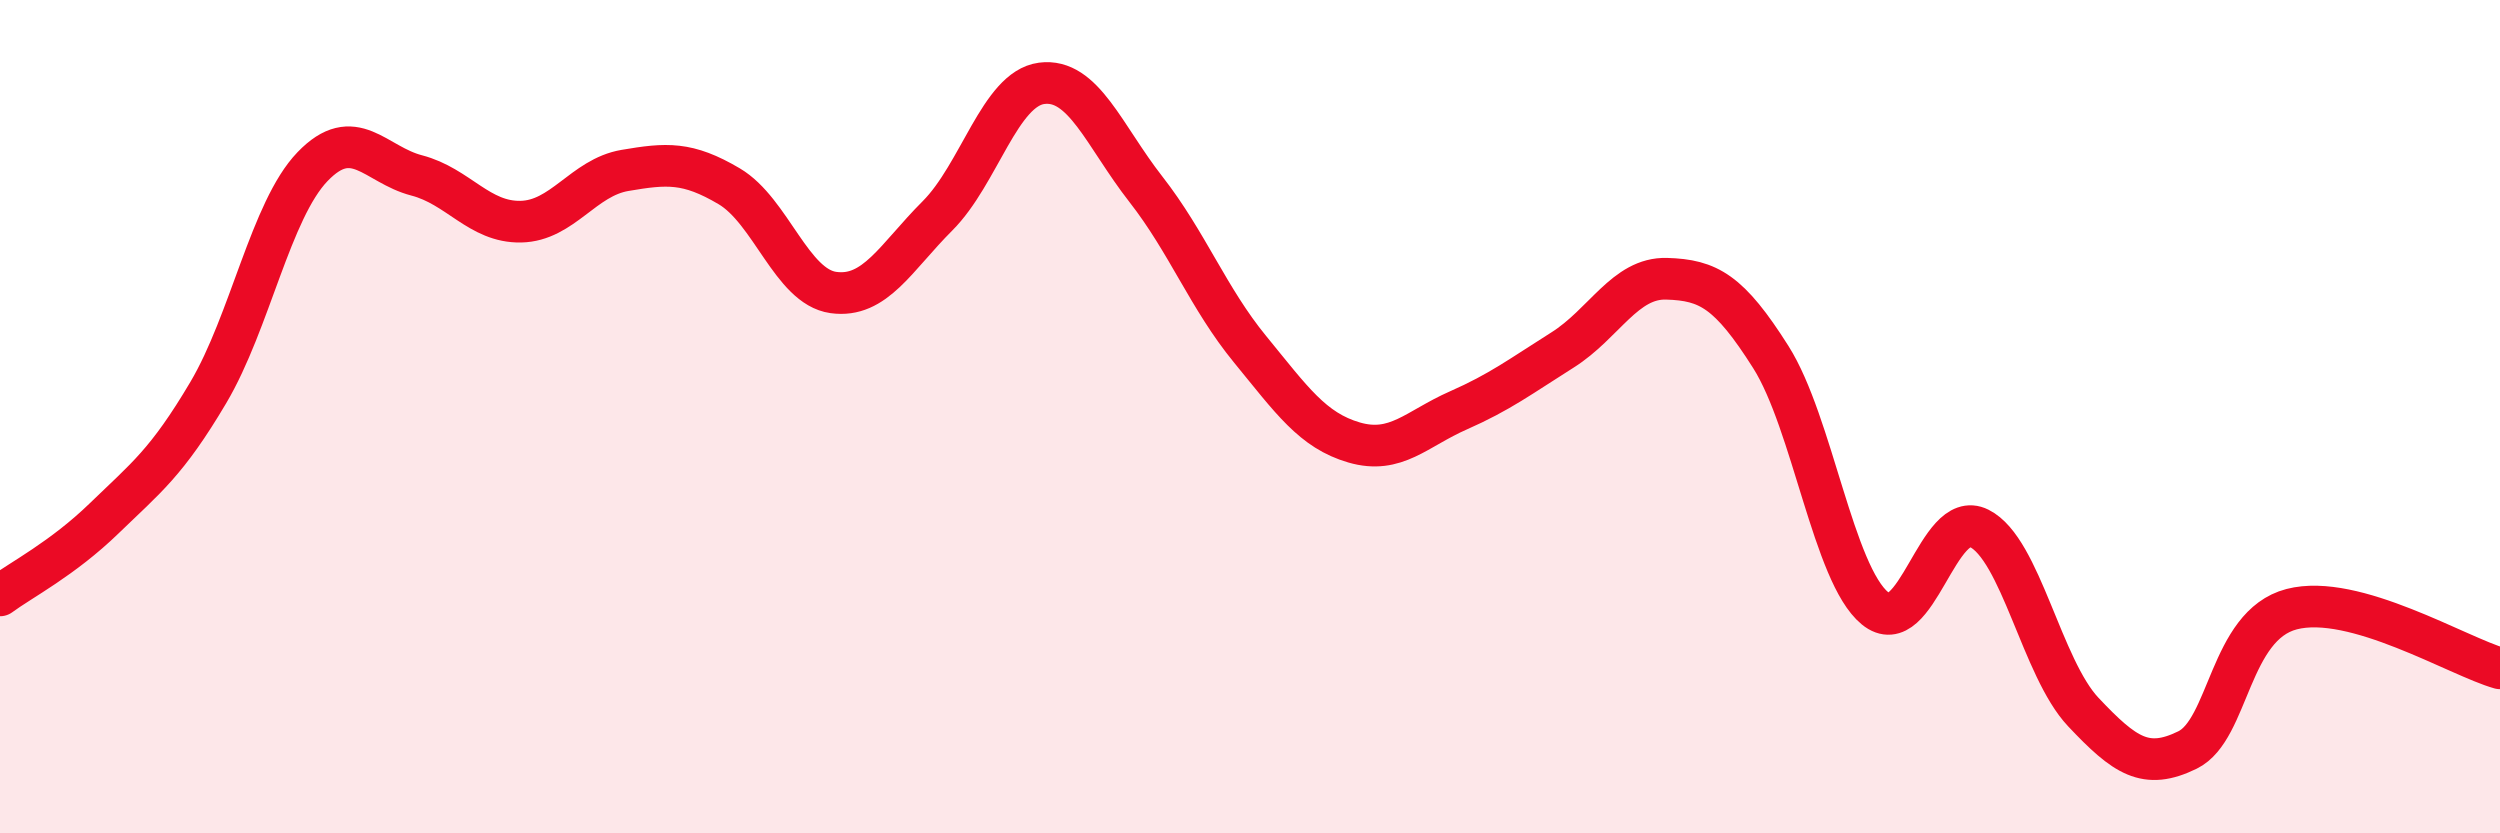
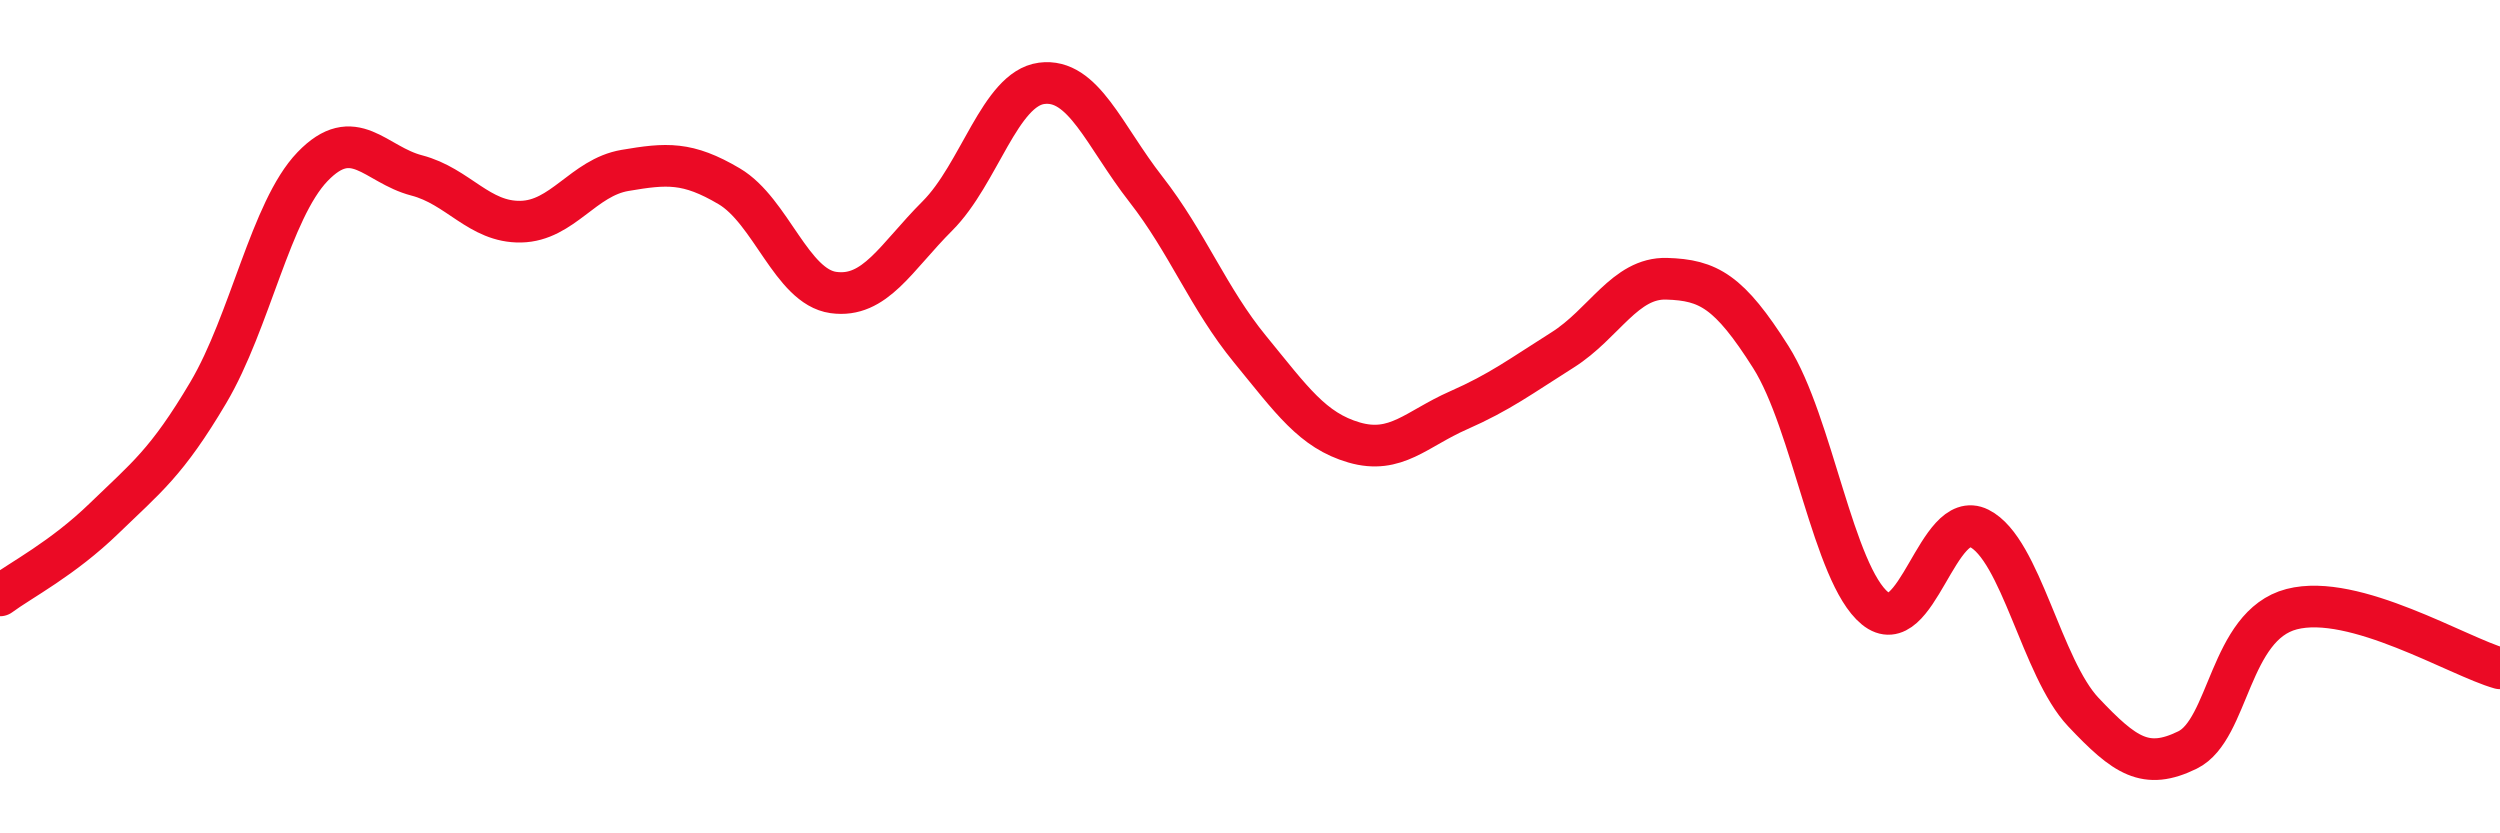
<svg xmlns="http://www.w3.org/2000/svg" width="60" height="20" viewBox="0 0 60 20">
-   <path d="M 0,14.29 C 0.5,13.92 1.5,13.41 2.5,12.44 C 3.5,11.47 4,11.11 5,9.42 C 6,7.73 6.5,5.04 7.5,4 C 8.5,2.96 9,3.95 10,4.21 C 11,4.47 11.5,5.34 12.5,5.32 C 13.5,5.3 14,4.26 15,4.09 C 16,3.92 16.5,3.88 17.5,4.47 C 18.5,5.06 19,6.88 20,7.02 C 21,7.16 21.5,6.18 22.5,5.18 C 23.5,4.18 24,2.13 25,2 C 26,1.87 26.5,3.26 27.5,4.54 C 28.5,5.82 29,7.16 30,8.38 C 31,9.6 31.5,10.33 32.5,10.62 C 33.5,10.91 34,10.29 35,9.85 C 36,9.41 36.5,9.03 37.5,8.4 C 38.5,7.77 39,6.66 40,6.69 C 41,6.72 41.5,6.99 42.5,8.57 C 43.5,10.15 44,13.78 45,14.6 C 46,15.42 46.5,12.18 47.5,12.68 C 48.5,13.18 49,16.03 50,17.09 C 51,18.15 51.5,18.49 52.5,18 C 53.5,17.51 53.5,15.01 55,14.62 C 56.5,14.23 59,15.76 60,16.04L60 20L0 20Z" fill="#EB0A25" opacity="0.1" stroke-linecap="round" stroke-linejoin="round" />
  <path d="M 0,14.29 C 0.5,13.92 1.5,13.41 2.5,12.44 C 3.5,11.47 4,11.11 5,9.42 C 6,7.73 6.5,5.04 7.5,4 C 8.5,2.96 9,3.95 10,4.21 C 11,4.47 11.5,5.34 12.5,5.32 C 13.5,5.3 14,4.26 15,4.09 C 16,3.92 16.5,3.88 17.5,4.47 C 18.5,5.06 19,6.88 20,7.02 C 21,7.16 21.5,6.18 22.5,5.18 C 23.5,4.18 24,2.13 25,2 C 26,1.87 26.5,3.26 27.5,4.54 C 28.5,5.82 29,7.16 30,8.38 C 31,9.6 31.5,10.33 32.5,10.62 C 33.5,10.91 34,10.29 35,9.85 C 36,9.41 36.5,9.03 37.5,8.4 C 38.5,7.77 39,6.66 40,6.69 C 41,6.72 41.5,6.99 42.5,8.57 C 43.5,10.15 44,13.78 45,14.6 C 46,15.42 46.5,12.18 47.5,12.68 C 48.5,13.18 49,16.03 50,17.09 C 51,18.15 51.5,18.49 52.5,18 C 53.5,17.51 53.5,15.01 55,14.62 C 56.5,14.23 59,15.76 60,16.04" stroke="#EB0A25" stroke-width="1" fill="none" stroke-linecap="round" stroke-linejoin="round" />
</svg>